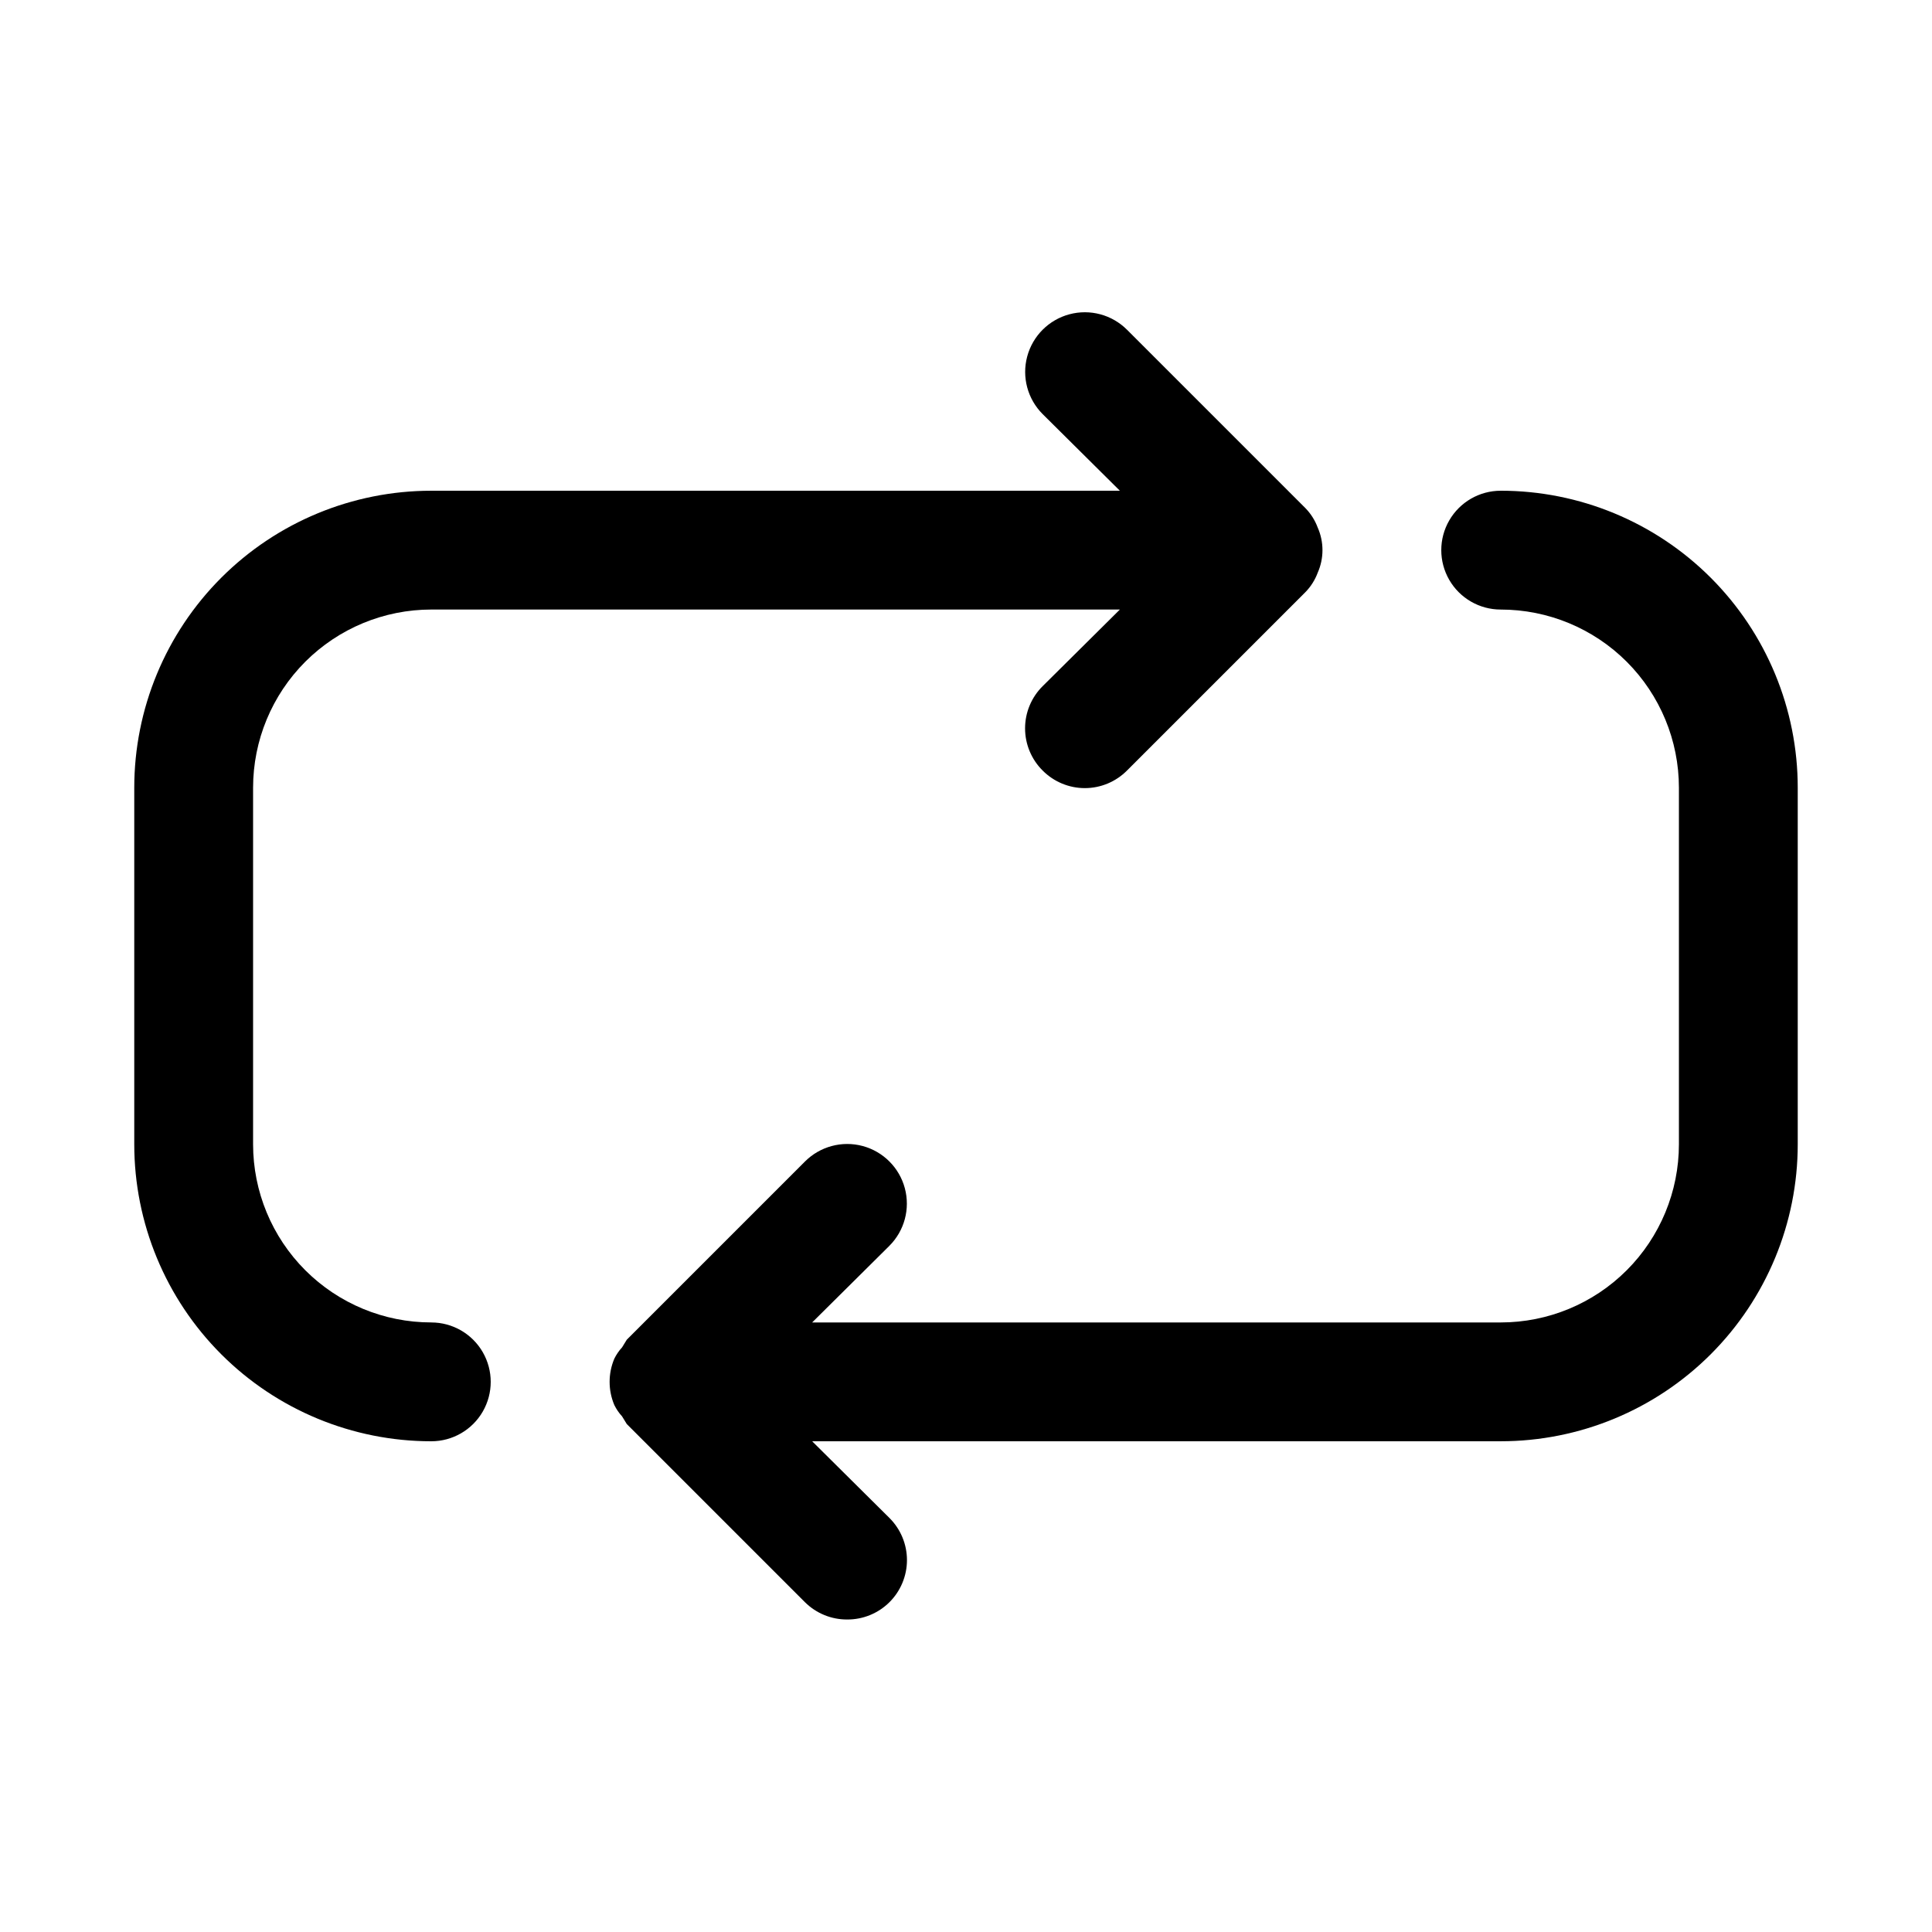
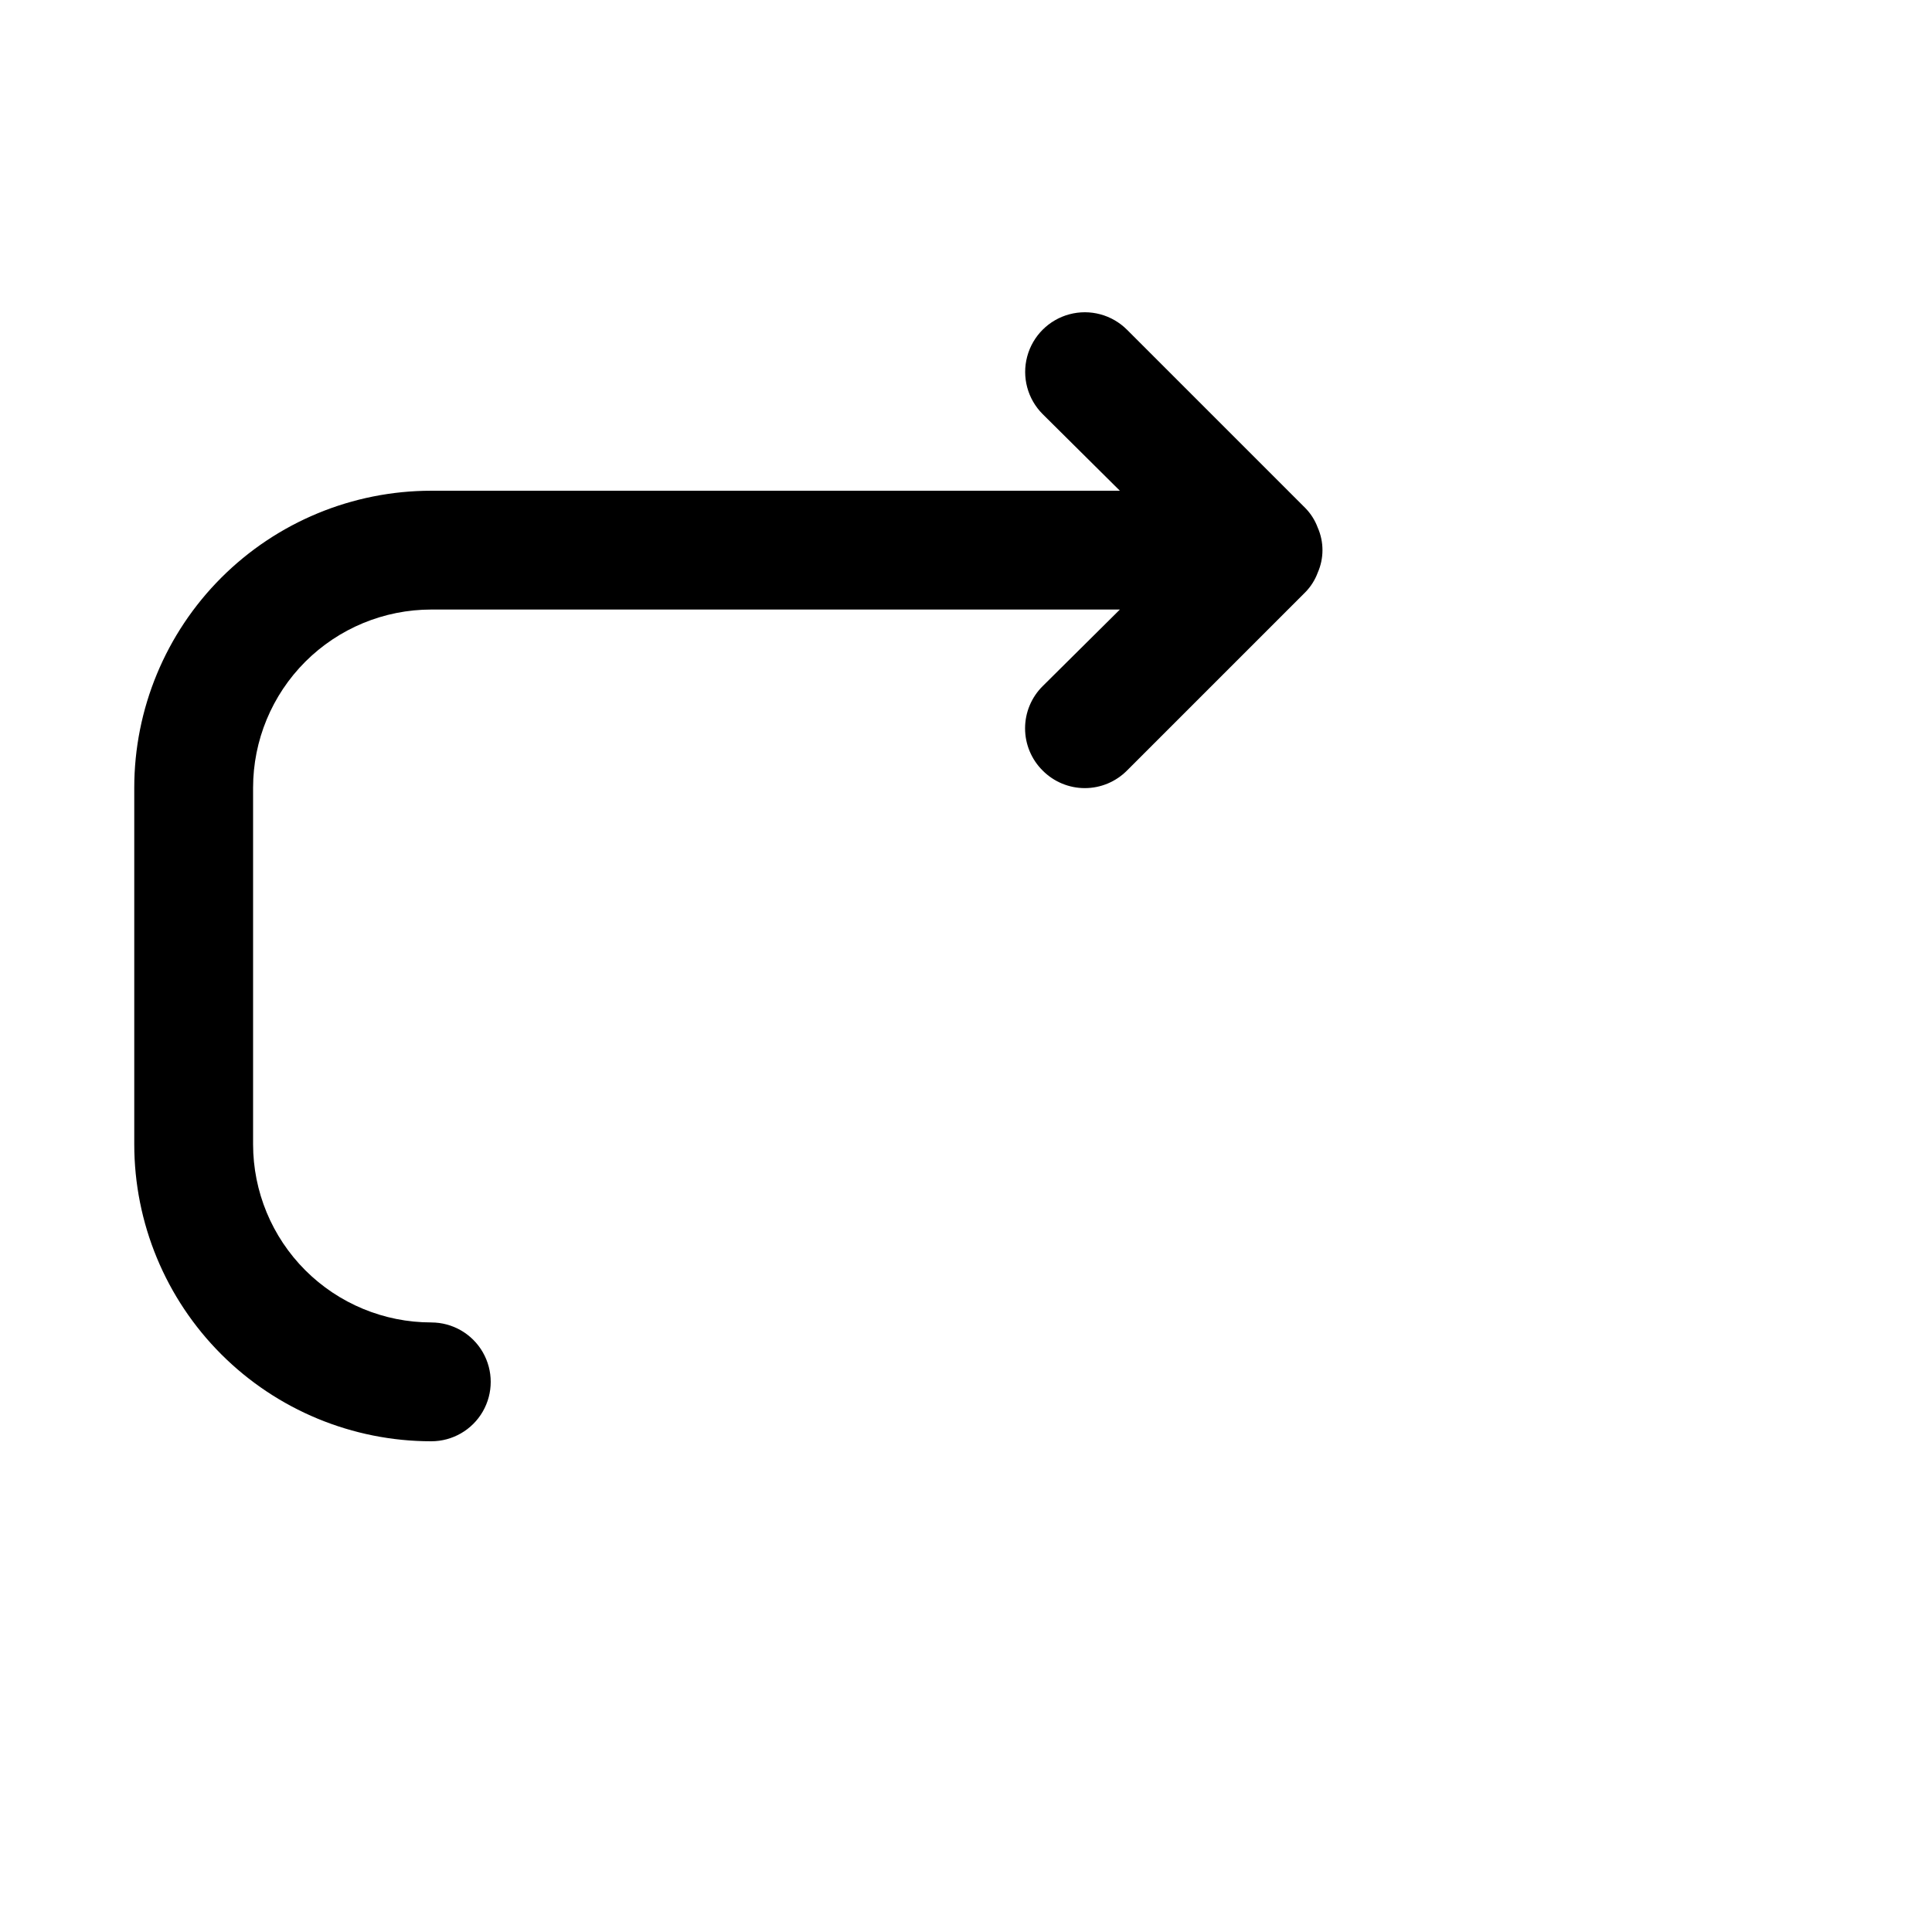
<svg xmlns="http://www.w3.org/2000/svg" fill="#000000" width="800px" height="800px" version="1.1" viewBox="144 144 512 512">
  <g>
    <path d="m258.3 494.46c-12.527 0-24.539-4.973-33.398-13.832-8.855-8.859-13.832-20.871-13.832-33.398v-94.465c0-12.527 4.977-24.539 13.832-33.398 8.859-8.855 20.871-13.832 33.398-13.832h182.48l-20.469 20.309c-2.981 2.957-4.656 6.981-4.656 11.18 0 4.195 1.676 8.223 4.656 11.176 2.957 2.981 6.981 4.66 11.18 4.66 4.195 0 8.219-1.68 11.176-4.66l47.23-47.23h0.004c1.457-1.477 2.582-3.25 3.305-5.195 1.684-3.812 1.684-8.156 0-11.965-0.723-1.949-1.848-3.719-3.305-5.195l-47.234-47.234c-3.992-3.992-9.812-5.551-15.27-4.09-5.453 1.461-9.715 5.723-11.176 11.176-1.465 5.457 0.098 11.277 4.09 15.27l20.469 20.312h-182.48c-20.875 0-40.898 8.293-55.664 23.055-14.762 14.766-23.055 34.785-23.055 55.664v94.465c0 20.879 8.293 40.902 23.055 55.664 14.766 14.762 34.789 23.055 55.664 23.055 5.625 0 10.824-3 13.637-7.871s2.812-10.871 0-15.742c-2.812-4.871-8.012-7.875-13.637-7.875z" />
-     <path d="m541.7 274.05c-5.625 0-10.824 3-13.637 7.871-2.812 4.871-2.812 10.871 0 15.746 2.812 4.871 8.012 7.871 13.637 7.871 12.527 0 24.539 4.977 33.398 13.832 8.855 8.859 13.832 20.871 13.832 33.398v94.465c0 12.527-4.977 24.539-13.832 33.398-8.859 8.859-20.871 13.832-33.398 13.832h-182.47l20.469-20.309h-0.004c3.996-3.992 5.555-9.812 4.094-15.27-1.461-5.453-5.723-9.715-11.18-11.18-5.453-1.461-11.277 0.102-15.27 4.094l-47.23 47.23-1.258 2.047h-0.004c-0.82 0.895-1.512 1.902-2.047 2.992-1.66 3.926-1.66 8.355 0 12.281 0.535 1.09 1.227 2.098 2.047 2.992l1.258 2.047 47.23 47.23h0.004c2.973 2.945 6.992 4.59 11.18 4.566 4.184 0.023 8.207-1.621 11.176-4.566 2.981-2.957 4.66-6.981 4.66-11.18 0-4.195-1.68-8.219-4.66-11.176l-20.465-20.312h182.47c20.879 0 40.898-8.293 55.664-23.055 14.762-14.762 23.055-34.785 23.055-55.664v-94.465c0-20.879-8.293-40.898-23.055-55.664-14.766-14.762-34.785-23.055-55.664-23.055z" />
  </g>
</svg>